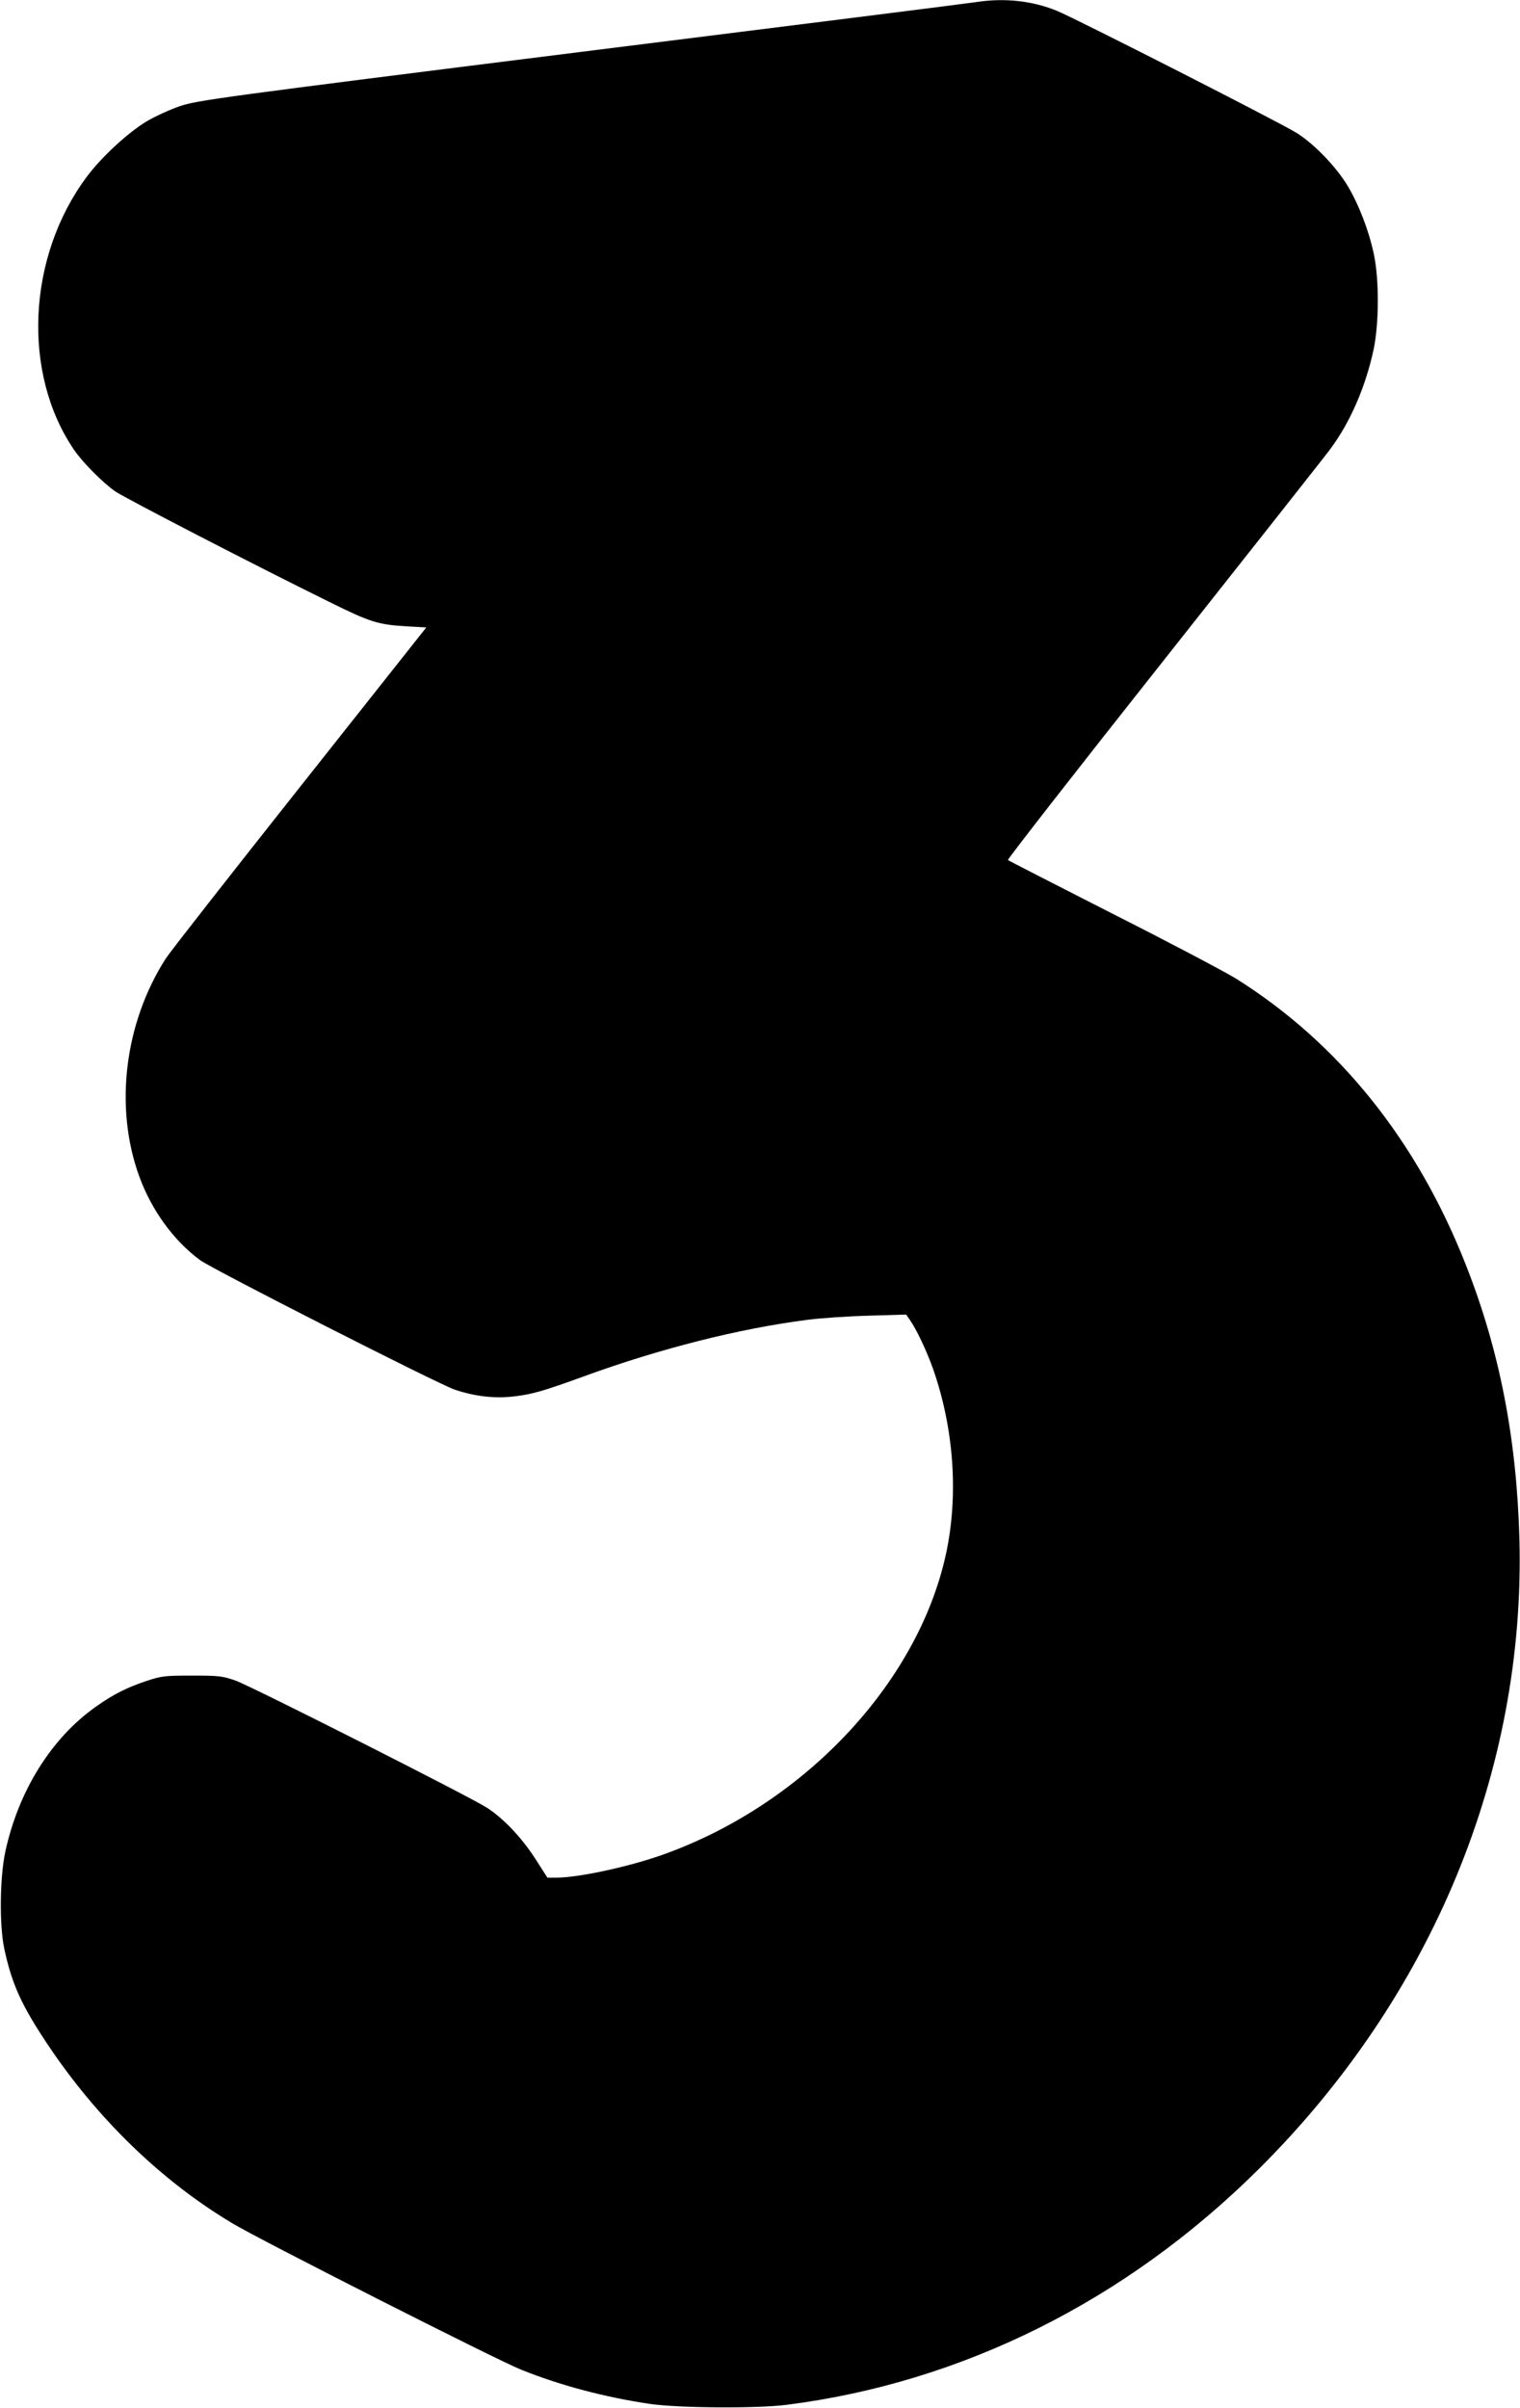
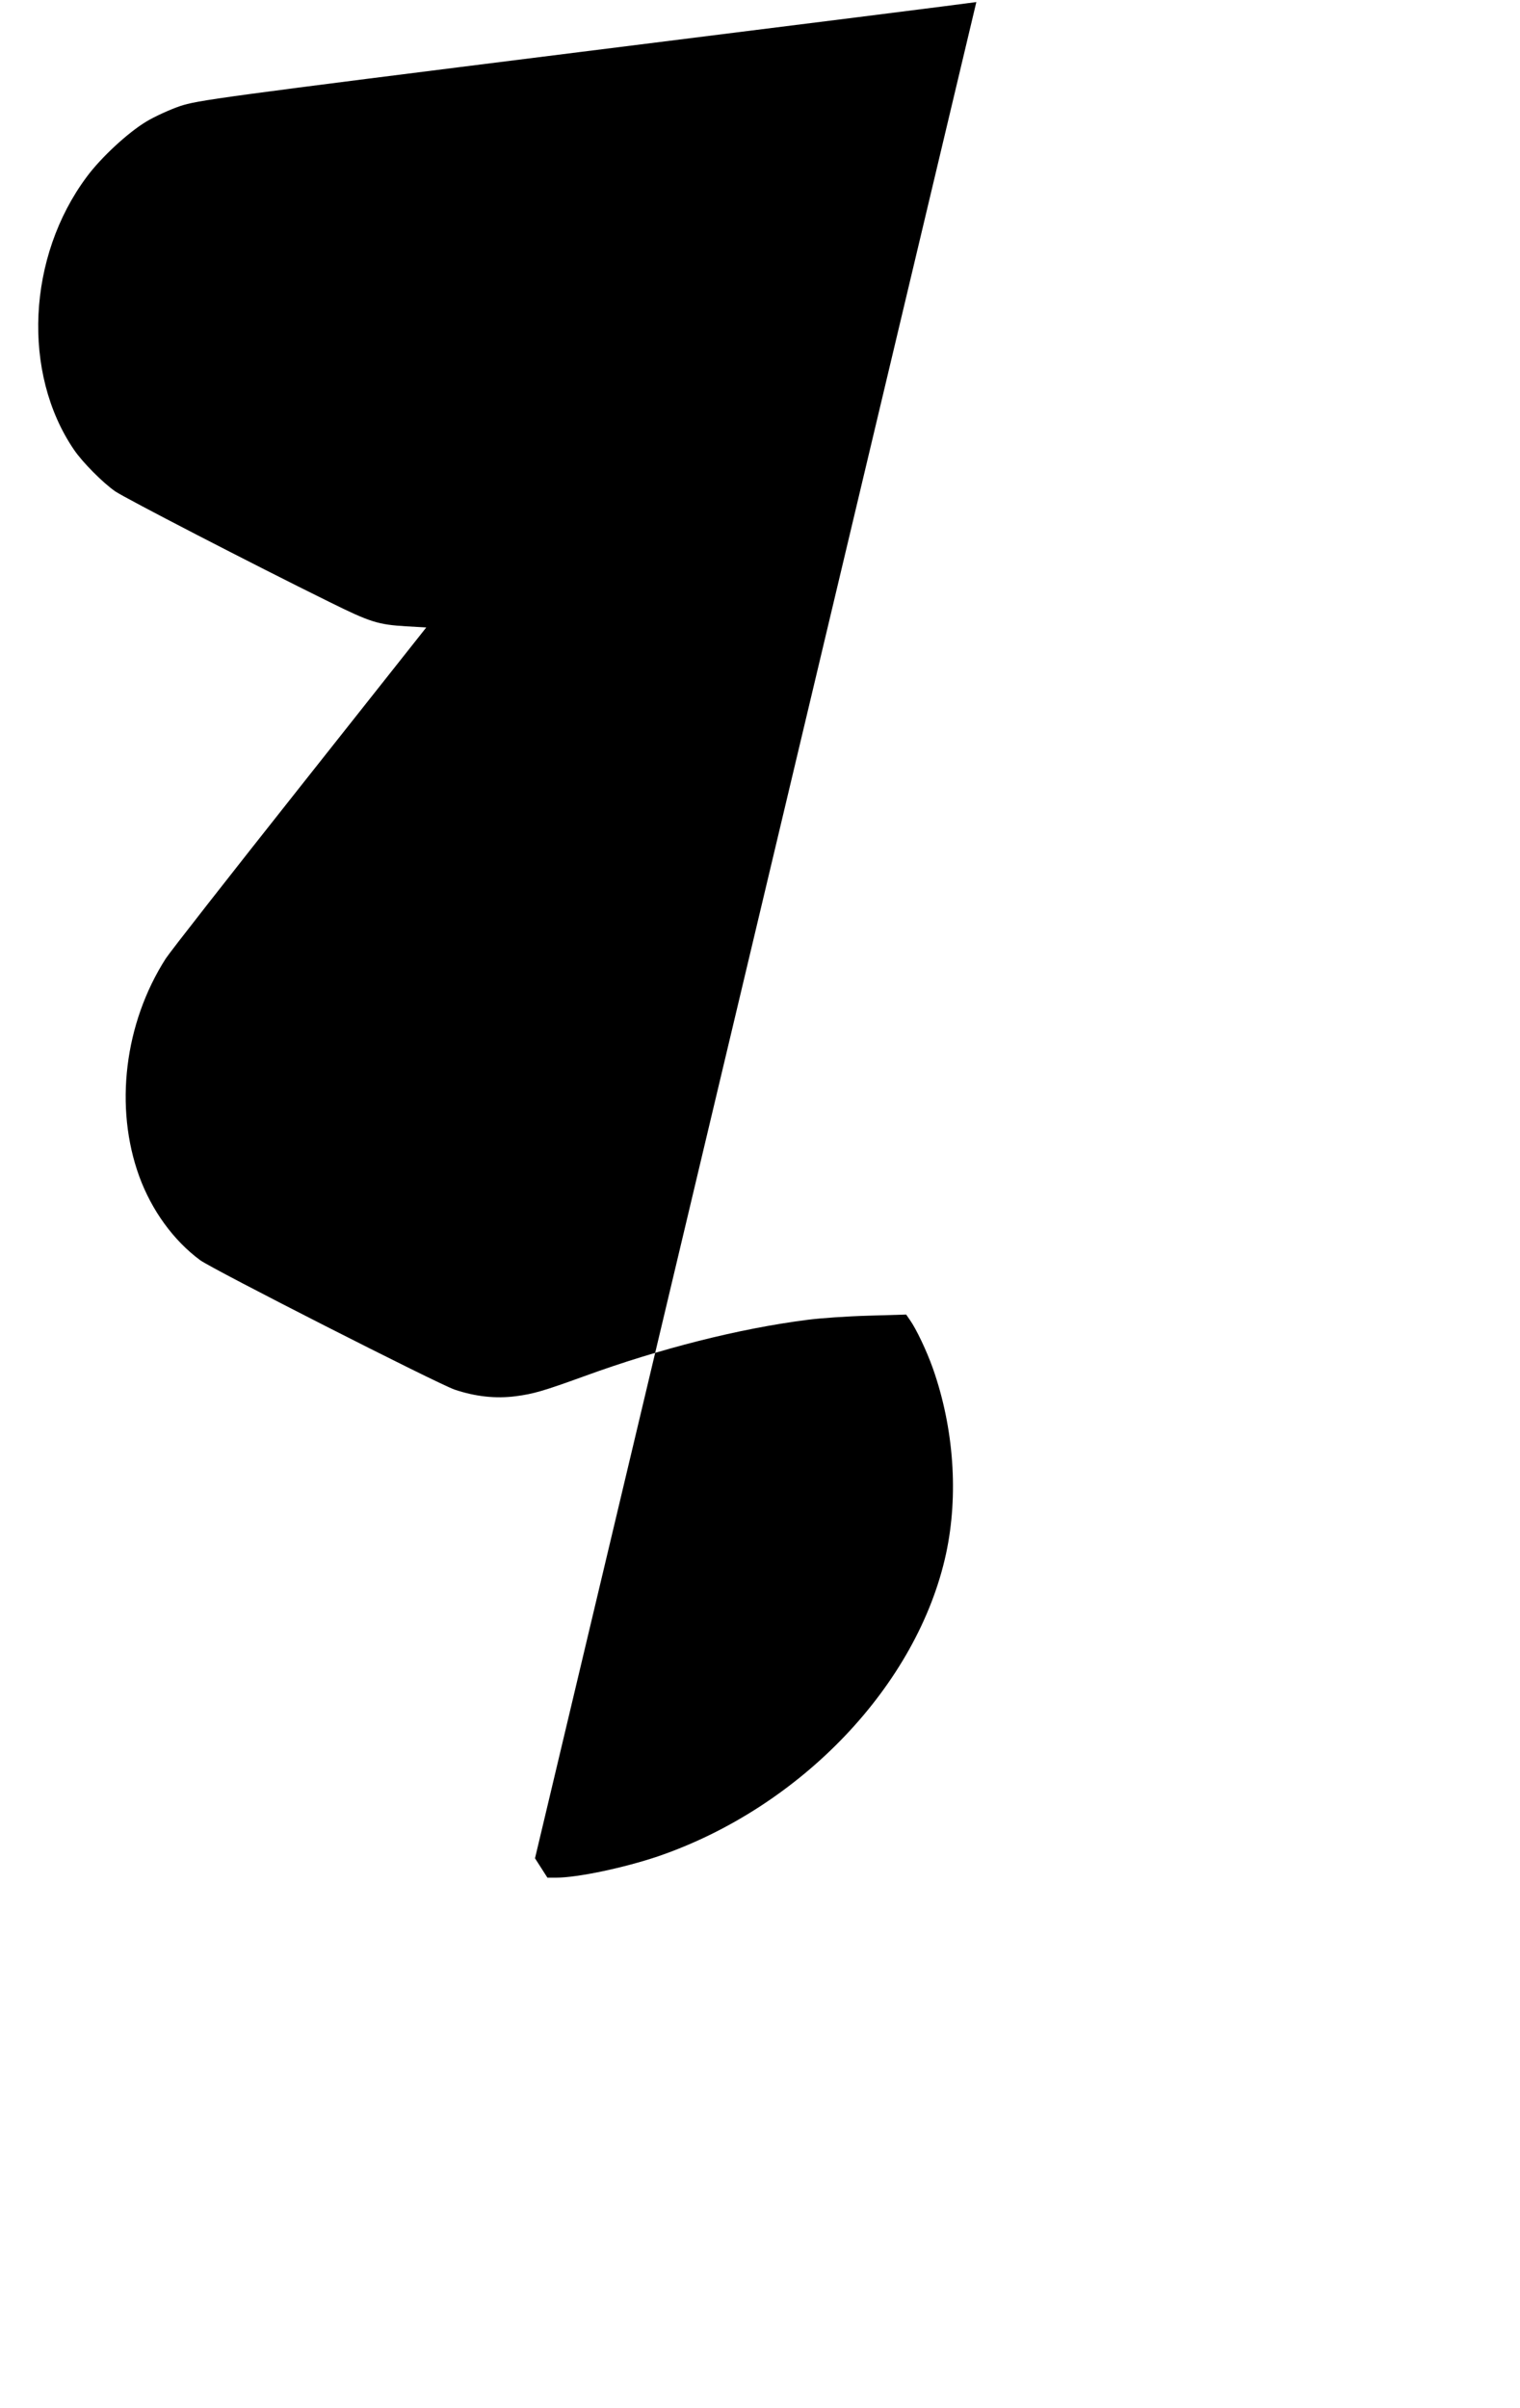
<svg xmlns="http://www.w3.org/2000/svg" version="1.0" width="808pt" height="1280pt" viewBox="0 0 808 1280" preserveAspectRatio="xMidYMid meet">
  <g transform="translate(0,1280) scale(0.1,-0.1)" fill="#000000" stroke="none">
-     <path d="M5190 12789 c-30 -5 -973 -124 -2095 -264 -1947 -244 -2044 -258 -2138 -289 -53 -18 -134 -55 -179 -82 -98 -59 -241 -191 -317 -294 -316 -424 -345 -1043 -68 -1450 46 -68 155 -177 220 -222 55 -37 721 -382 1137 -587 218 -108 259 -121 411 -130 l105 -6 -673 -850 c-370 -467 -691 -877 -712 -910 -220 -344 -274 -791 -141 -1157 66 -181 182 -341 324 -446 67 -49 1262 -657 1353 -688 110 -37 218 -49 325 -35 93 12 148 28 363 106 406 148 827 254 1187 300 68 9 213 19 324 22 l201 6 20 -29 c34 -48 89 -164 122 -257 112 -318 137 -674 70 -985 -151 -698 -772 -1349 -1532 -1609 -181 -61 -428 -113 -541 -113 l-46 0 -66 103 c-72 111 -167 211 -254 268 -88 57 -1256 648 -1339 677 -70 24 -89 26 -231 26 -143 0 -162 -2 -240 -28 -107 -36 -175 -70 -270 -137 -237 -167 -412 -448 -482 -772 -29 -137 -32 -391 -5 -516 40 -186 91 -299 230 -507 263 -394 604 -725 982 -951 150 -90 1403 -725 1535 -778 209 -84 443 -146 685 -182 151 -22 568 -25 725 -5 934 118 1806 553 2510 1252 922 916 1419 2117 1387 3350 -15 535 -105 1000 -284 1455 -260 663 -678 1183 -1225 1525 -57 35 -350 190 -653 343 -302 154 -553 282 -557 286 -4 3 367 479 824 1056 457 578 857 1084 888 1126 107 143 189 332 232 532 29 140 30 370 1 507 -27 126 -79 261 -139 362 -60 100 -176 221 -269 280 -81 52 -1175 609 -1278 651 -130 53 -278 69 -427 46z" />
+     <path d="M5190 12789 c-30 -5 -973 -124 -2095 -264 -1947 -244 -2044 -258 -2138 -289 -53 -18 -134 -55 -179 -82 -98 -59 -241 -191 -317 -294 -316 -424 -345 -1043 -68 -1450 46 -68 155 -177 220 -222 55 -37 721 -382 1137 -587 218 -108 259 -121 411 -130 l105 -6 -673 -850 c-370 -467 -691 -877 -712 -910 -220 -344 -274 -791 -141 -1157 66 -181 182 -341 324 -446 67 -49 1262 -657 1353 -688 110 -37 218 -49 325 -35 93 12 148 28 363 106 406 148 827 254 1187 300 68 9 213 19 324 22 l201 6 20 -29 c34 -48 89 -164 122 -257 112 -318 137 -674 70 -985 -151 -698 -772 -1349 -1532 -1609 -181 -61 -428 -113 -541 -113 l-46 0 -66 103 z" />
  </g>
</svg>